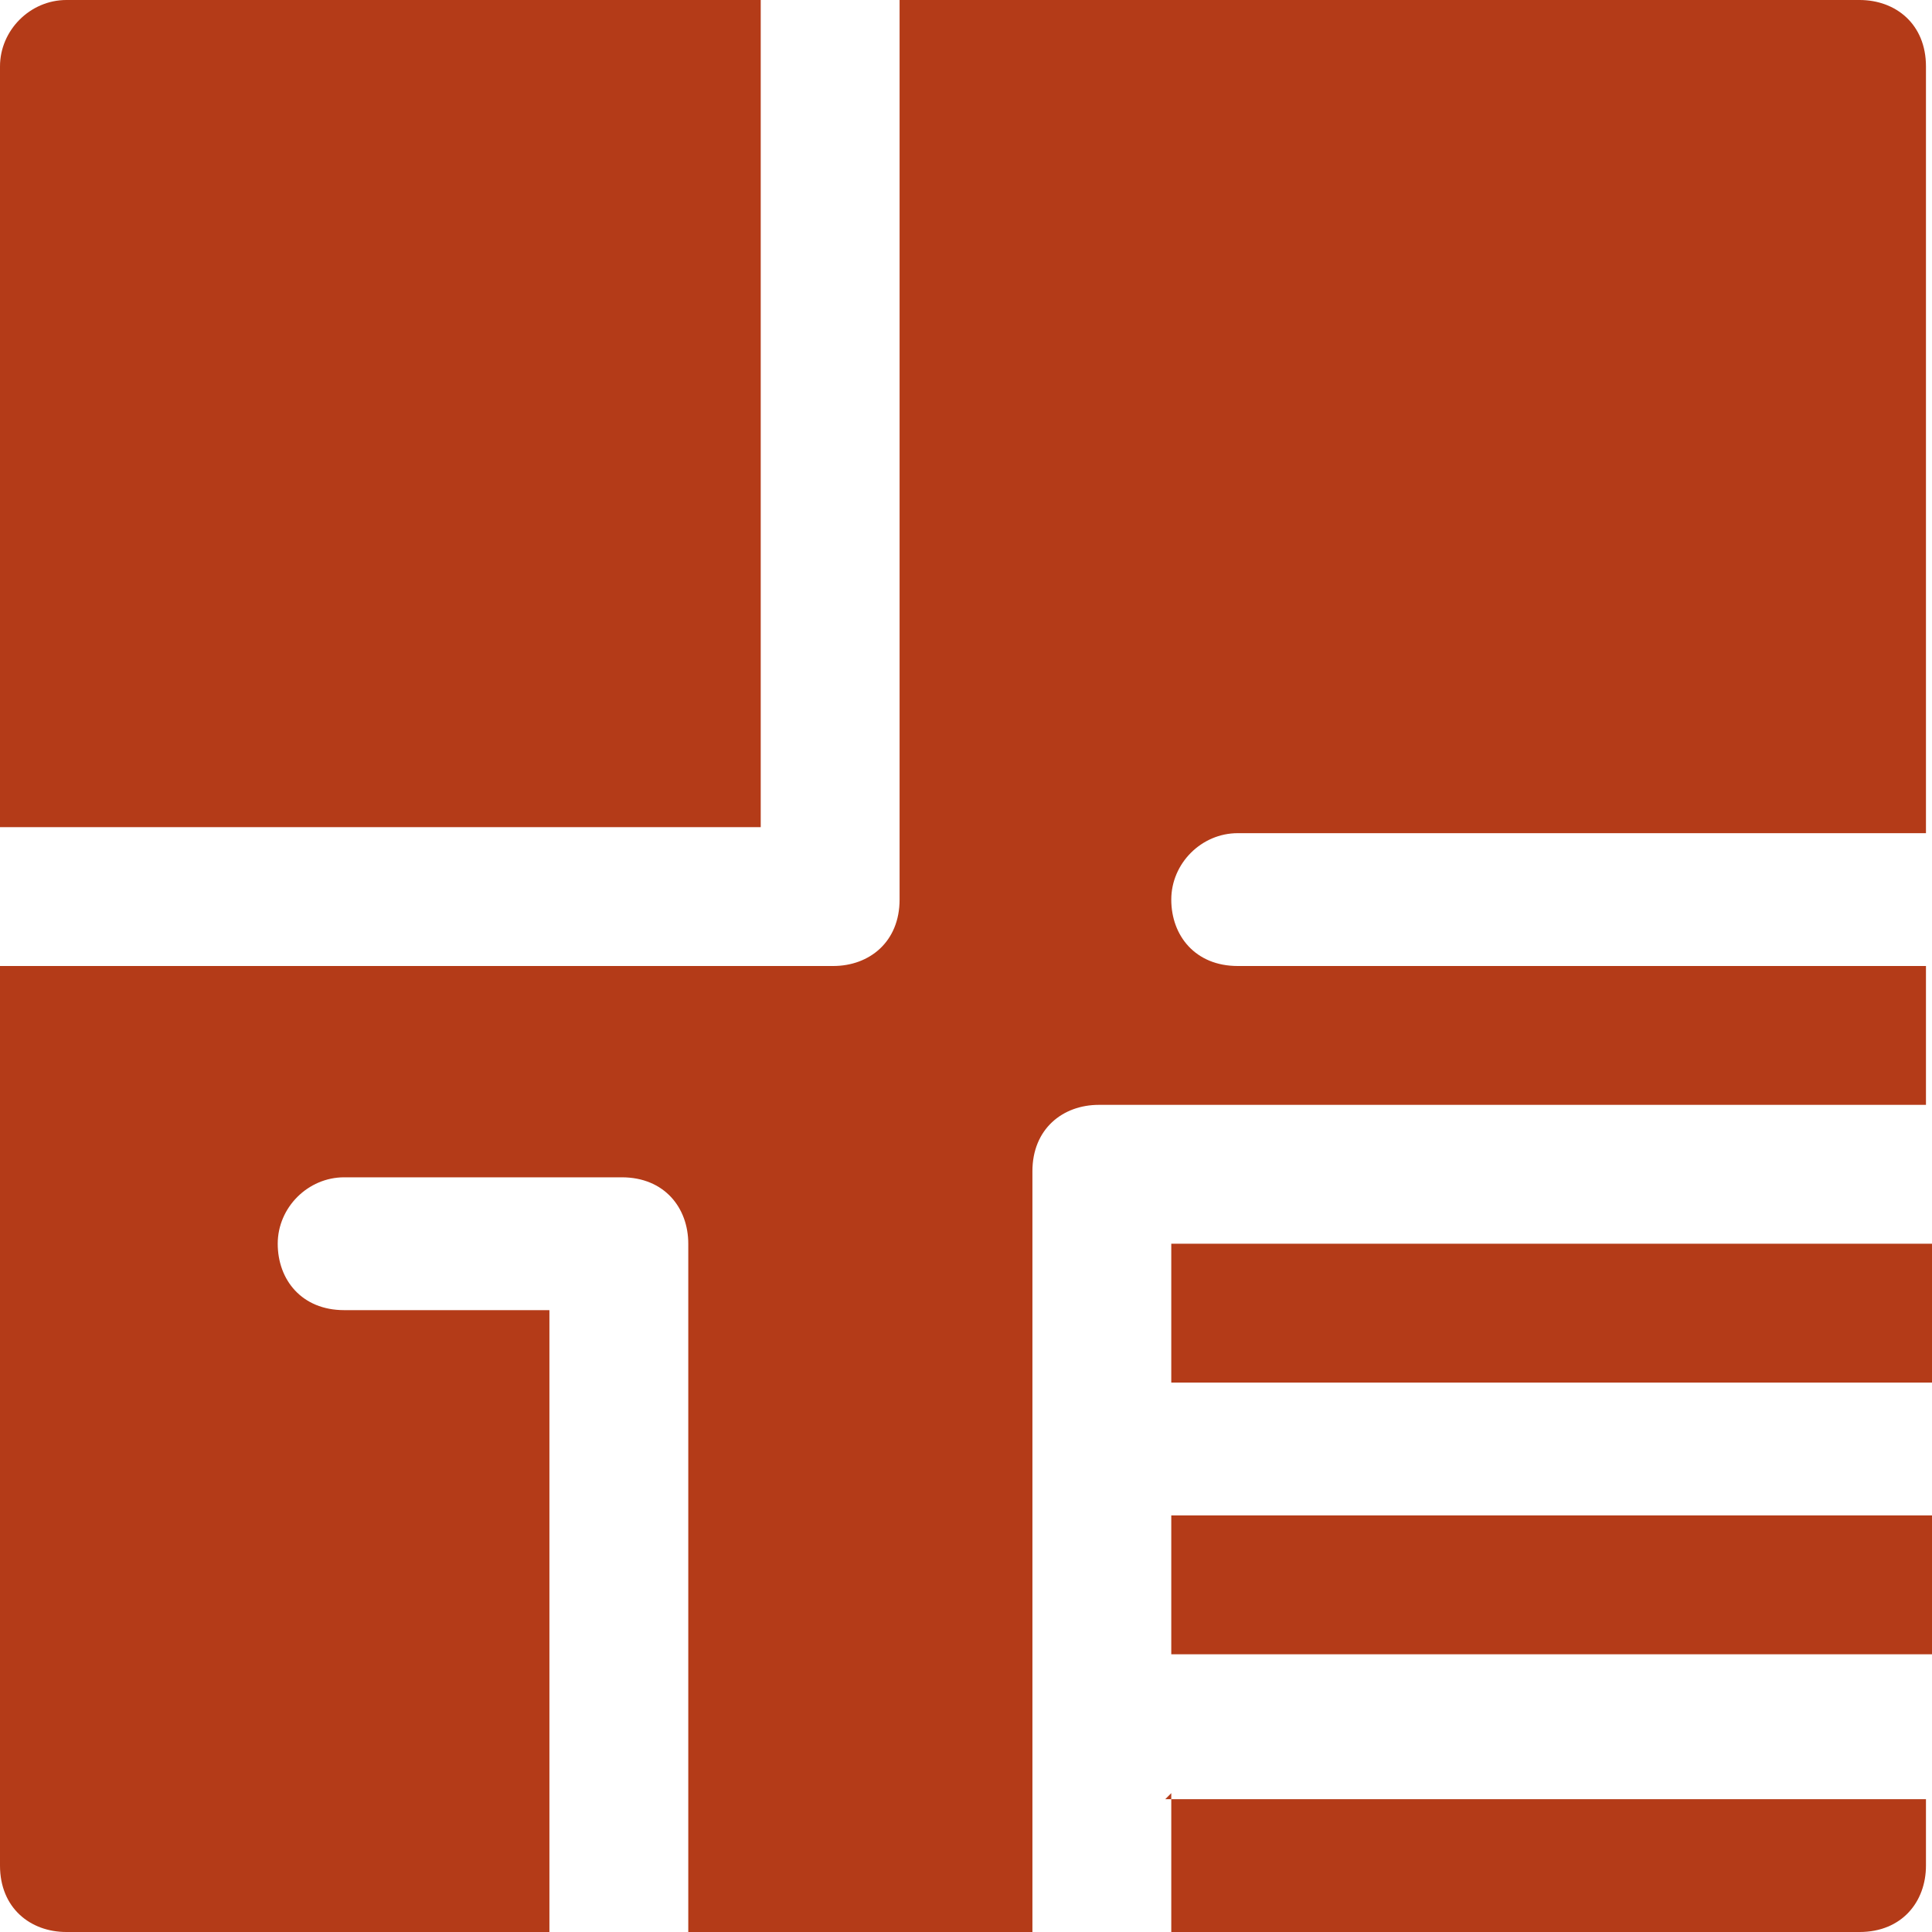
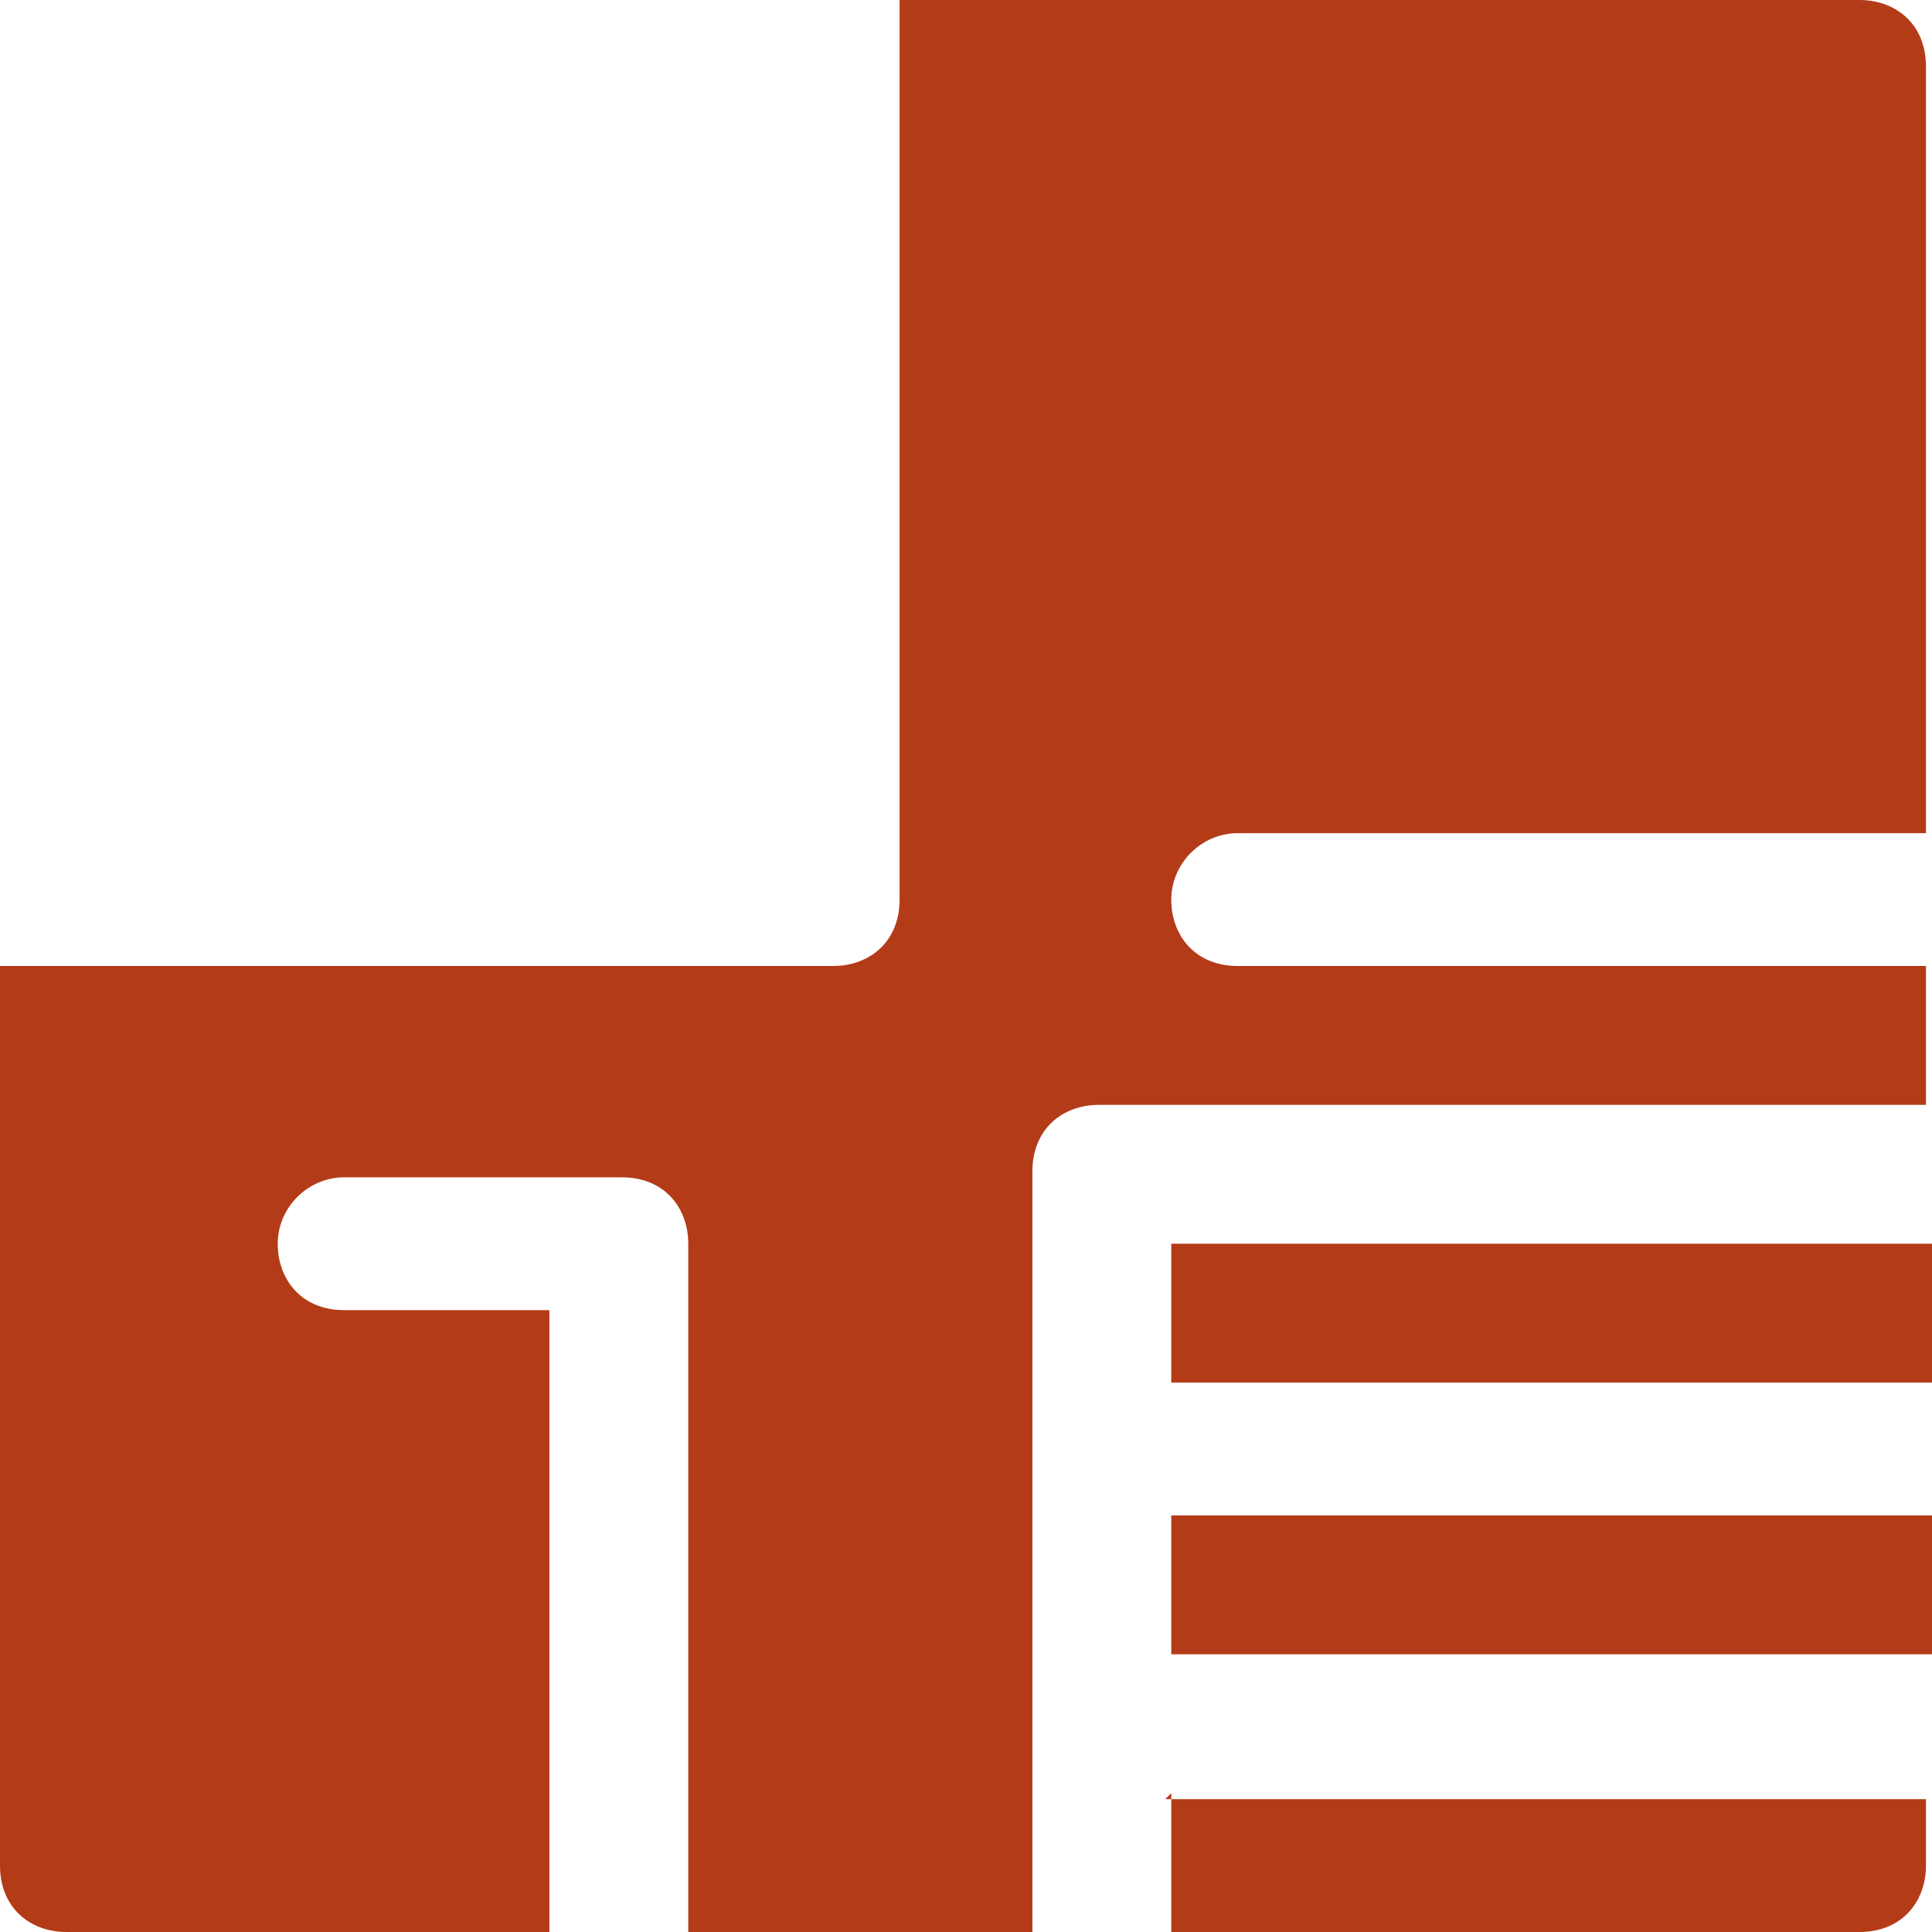
<svg xmlns="http://www.w3.org/2000/svg" id="Icons" version="1.1" viewBox="0 0 32 32">
  <defs>
    <style>
      .st0 {
        fill: #b43b18;
      }
    </style>
  </defs>
  <rect class="st0" x="19.4" y="20.6" width="12.6" height="2.3" />
  <rect class="st0" x="19.4" y="25.1" width="12.6" height="2.3" />
  <path class="st0" d="M19.4,29.7v2.3h11.4c.7,0,1.1-.5,1.1-1.1v-1.1h-12.6Z" />
  <path class="st0" d="M17.1,19.4c0-.7.5-1.1,1.1-1.1h13.7v-2.3h-11.4c-.7,0-1.1-.5-1.1-1.1s.5-1.1,1.1-1.1h11.4V1.1c0-.7-.5-1.1-1.1-1.1H14.9v14.9c0,.7-.5,1.1-1.1,1.1H0v14.9c0,.7.5,1.1,1.1,1.1h8v-10.3h-3.4c-.7,0-1.1-.5-1.1-1.1s.5-1.1,1.1-1.1h4.6c.7,0,1.1.5,1.1,1.1v11.4h5.7v-12.6Z" />
-   <path class="st0" d="M12.6,13.7V0H1.1C.5,0,0,.5,0,1.1v12.6h12.6Z" />
</svg>